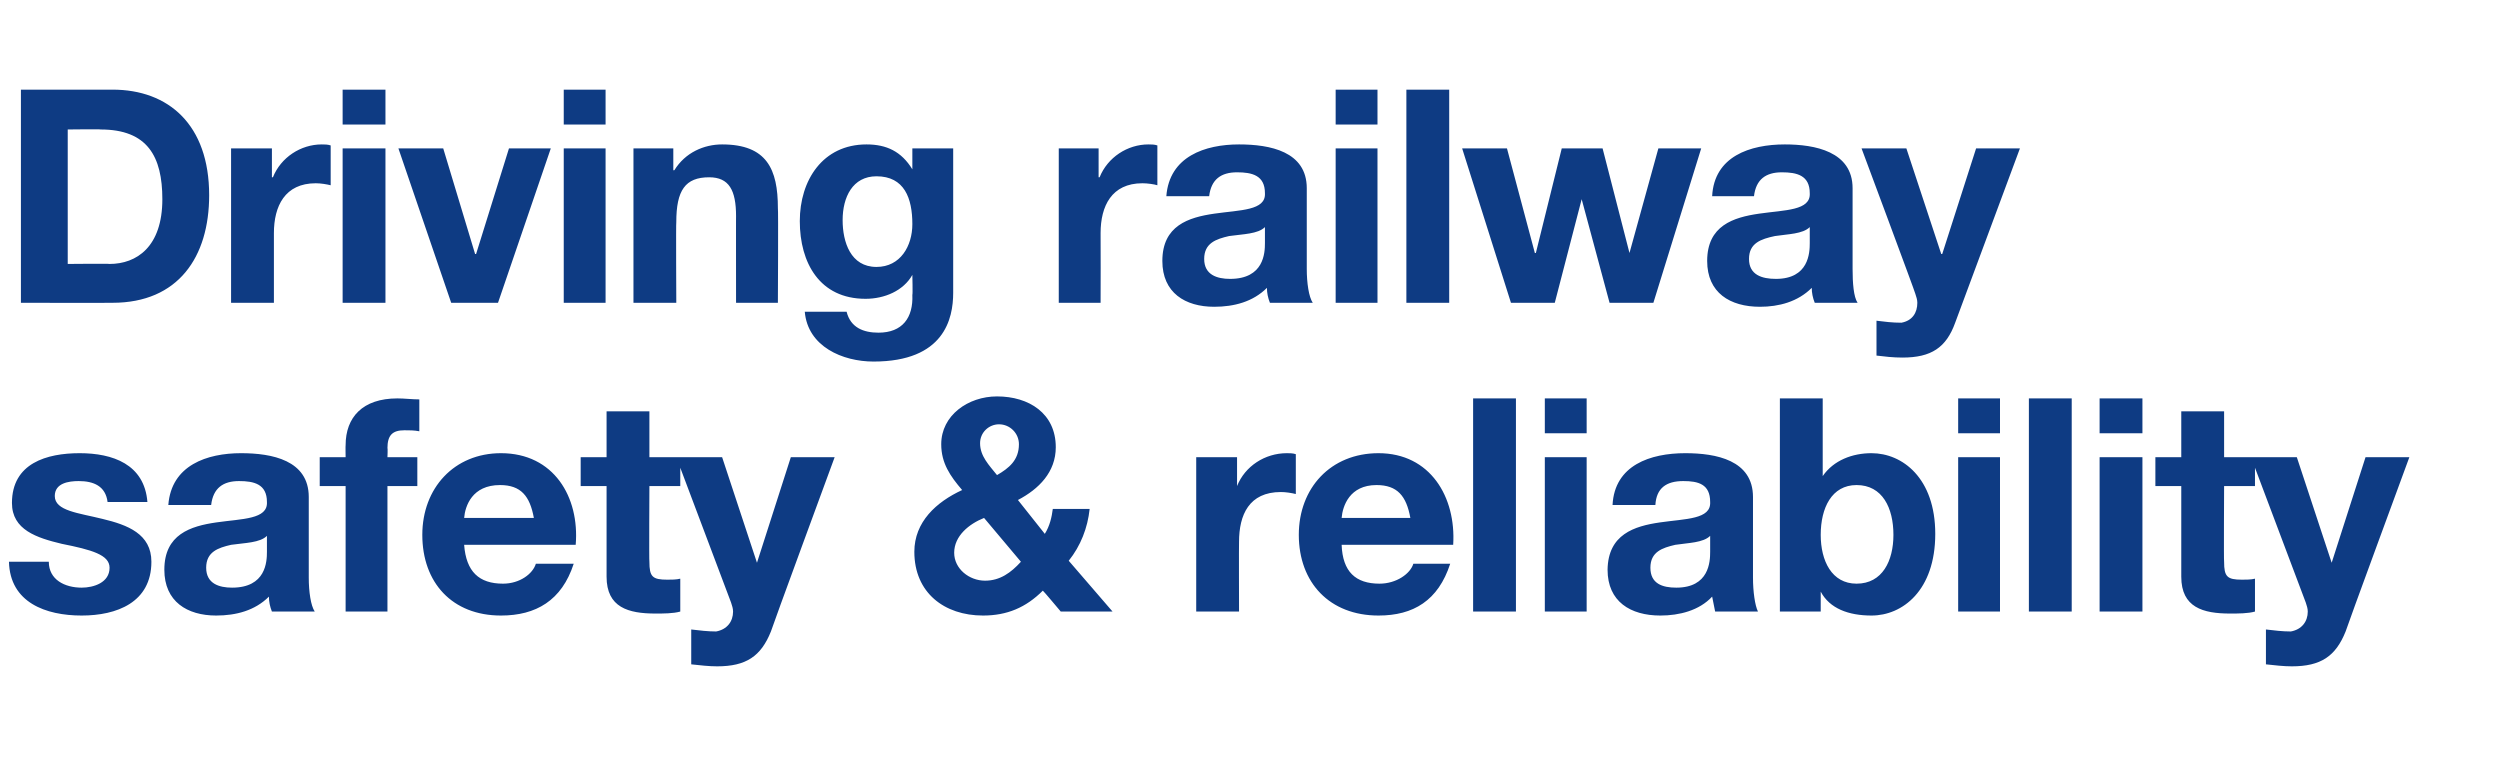
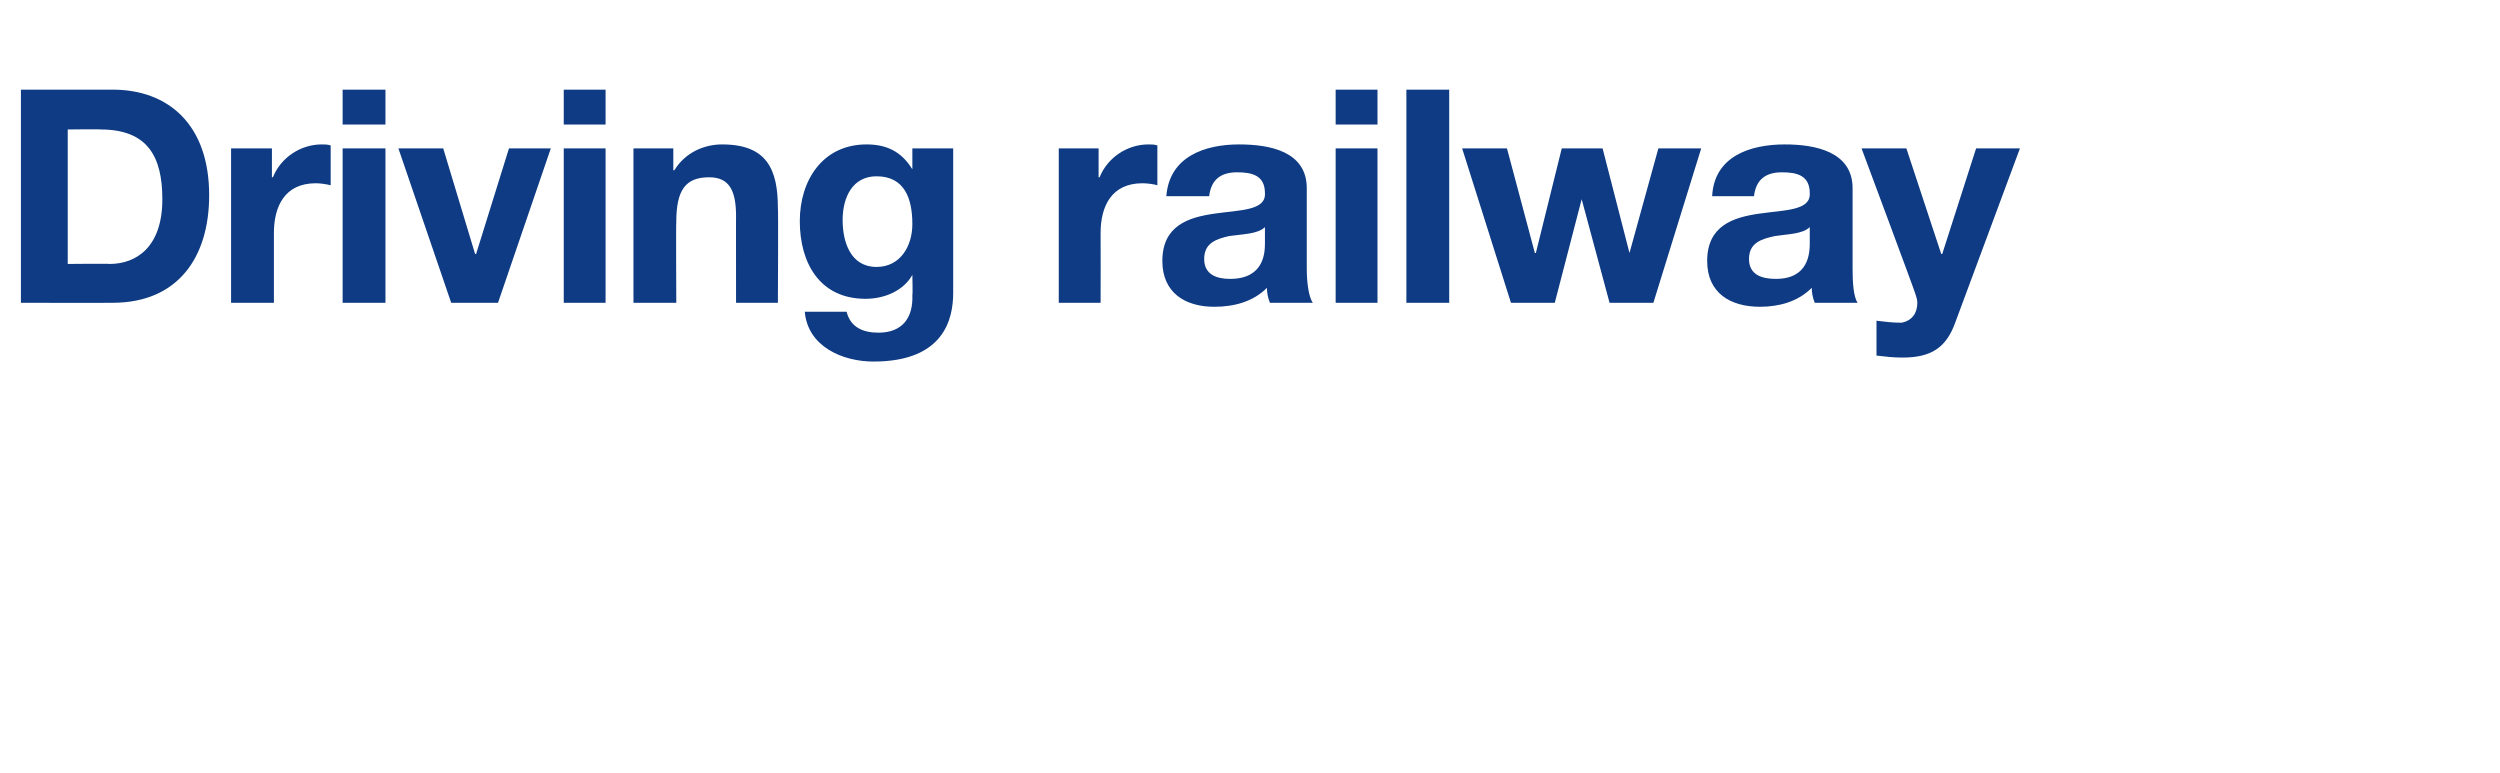
<svg xmlns="http://www.w3.org/2000/svg" version="1.1" width="251px" height="77.6px" viewBox="0 -9 251 77.6" style="top:-9px">
  <desc>Driving railway safety &amp; reliability</desc>
  <defs />
  <g id="Polygon160110">
-     <path d="M 4.9 47.4 C 4.9 49.2 6.5 50 8.2 50 C 9.4 50 11 49.5 11 48 C 11 46.7 9.2 46.2 6.2 45.6 C 3.7 45 1.2 44.2 1.2 41.5 C 1.2 37.5 4.7 36.5 8 36.5 C 11.3 36.5 14.5 37.6 14.8 41.4 C 14.8 41.4 10.8 41.4 10.8 41.4 C 10.6 39.8 9.4 39.3 7.9 39.3 C 6.9 39.3 5.5 39.5 5.5 40.8 C 5.5 42.3 7.9 42.5 10.3 43.1 C 12.8 43.7 15.2 44.6 15.2 47.4 C 15.2 51.5 11.7 52.8 8.2 52.8 C 4.6 52.8 1 51.5 0.9 47.4 C 0.9 47.4 4.9 47.4 4.9 47.4 Z M 16.9 41.7 C 17.2 37.7 20.8 36.5 24.2 36.5 C 27.3 36.5 31 37.2 31 40.9 C 31 40.9 31 49 31 49 C 31 50.4 31.2 51.8 31.6 52.4 C 31.6 52.4 27.3 52.4 27.3 52.4 C 27.1 51.9 27 51.4 27 50.9 C 25.6 52.3 23.7 52.8 21.7 52.8 C 18.8 52.8 16.5 51.4 16.5 48.2 C 16.5 41.1 27 44.9 26.8 41.4 C 26.8 39.6 25.5 39.3 24 39.3 C 22.4 39.3 21.4 40 21.2 41.7 C 21.2 41.7 16.9 41.7 16.9 41.7 Z M 26.8 44.8 C 26.1 45.5 24.6 45.5 23.2 45.7 C 21.9 46 20.7 46.4 20.7 48 C 20.7 49.6 22 50 23.3 50 C 26.7 50 26.8 47.4 26.8 46.4 C 26.8 46.4 26.8 44.8 26.8 44.8 Z M 34.7 39.8 L 32.1 39.8 L 32.1 36.9 L 34.7 36.9 C 34.7 36.9 34.68 35.71 34.7 35.7 C 34.7 32.9 36.4 31 39.9 31 C 40.6 31 41.4 31.1 42.1 31.1 C 42.1 31.1 42.1 34.3 42.1 34.3 C 41.6 34.2 41.1 34.2 40.6 34.2 C 39.4 34.2 38.9 34.7 38.9 36 C 38.94 35.98 38.9 36.9 38.9 36.9 L 41.9 36.9 L 41.9 39.8 L 38.9 39.8 L 38.9 52.4 L 34.7 52.4 L 34.7 39.8 Z M 53.6 43 C 53.2 40.8 52.3 39.7 50.2 39.7 C 47.4 39.7 46.7 41.8 46.6 43 C 46.6 43 53.6 43 53.6 43 Z M 46.6 45.7 C 46.8 48.4 48.1 49.6 50.5 49.6 C 52.2 49.6 53.5 48.6 53.8 47.6 C 53.8 47.6 57.6 47.6 57.6 47.6 C 56.4 51.3 53.8 52.8 50.3 52.8 C 45.4 52.8 42.4 49.5 42.4 44.7 C 42.4 40 45.6 36.5 50.3 36.5 C 55.6 36.5 58.2 40.9 57.8 45.7 C 57.8 45.7 46.6 45.7 46.6 45.7 Z M 65.2 36.9 L 68.3 36.9 L 68.3 39.8 L 65.2 39.8 C 65.2 39.8 65.16 47.44 65.2 47.4 C 65.2 48.9 65.5 49.2 67 49.2 C 67.4 49.2 67.9 49.2 68.3 49.1 C 68.3 49.1 68.3 52.4 68.3 52.4 C 67.6 52.6 66.6 52.6 65.8 52.6 C 63.1 52.6 60.9 52 60.9 48.9 C 60.9 48.91 60.9 39.8 60.9 39.8 L 58.3 39.8 L 58.3 36.9 L 60.9 36.9 L 60.9 32.3 L 65.2 32.3 L 65.2 36.9 Z M 77.4 54.4 C 76.4 56.9 74.9 57.9 72 57.9 C 71.2 57.9 70.3 57.8 69.4 57.7 C 69.4 57.7 69.4 54.2 69.4 54.2 C 70.2 54.3 71.1 54.4 71.9 54.4 C 73 54.2 73.6 53.4 73.6 52.4 C 73.6 52.1 73.5 51.8 73.4 51.5 C 73.38 51.46 67.9 36.9 67.9 36.9 L 72.5 36.9 L 76 47.5 L 76 47.5 L 79.4 36.9 L 83.8 36.9 C 83.8 36.9 77.37 54.37 77.4 54.4 Z M 104.7 50.3 C 103 52 101.1 52.8 98.7 52.8 C 94.8 52.8 91.8 50.5 91.8 46.4 C 91.8 43.4 94 41.4 96.6 40.2 C 95.4 38.8 94.5 37.5 94.5 35.6 C 94.5 32.7 97.2 30.8 100.1 30.8 C 103.3 30.8 106 32.5 106 35.9 C 106 38.4 104.3 40.1 102.2 41.2 C 102.2 41.2 104.9 44.6 104.9 44.6 C 105.4 43.8 105.6 42.9 105.7 42.1 C 105.7 42.1 109.4 42.1 109.4 42.1 C 109.2 44 108.5 45.8 107.3 47.3 C 107.34 47.35 111.7 52.4 111.7 52.4 L 106.5 52.4 C 106.5 52.4 104.73 50.29 104.7 50.3 Z M 98.8 43 C 97.3 43.6 95.8 44.8 95.8 46.5 C 95.8 48.1 97.3 49.3 98.9 49.3 C 100.4 49.3 101.5 48.5 102.5 47.4 C 102.5 47.4 98.8 43 98.8 43 Z M 100.3 33.6 C 99.3 33.6 98.4 34.4 98.4 35.5 C 98.4 36.8 99.3 37.7 100.1 38.7 C 101.3 38 102.3 37.2 102.3 35.6 C 102.3 34.5 101.4 33.6 100.3 33.6 Z M 120.1 36.9 L 124.2 36.9 L 124.2 39.8 C 124.2 39.8 124.23 39.79 124.2 39.8 C 125 37.8 127 36.5 129.2 36.5 C 129.5 36.5 129.8 36.5 130.1 36.6 C 130.1 36.6 130.1 40.6 130.1 40.6 C 129.7 40.5 129.1 40.4 128.6 40.4 C 125.4 40.4 124.4 42.7 124.4 45.4 C 124.38 45.43 124.4 52.4 124.4 52.4 L 120.1 52.4 L 120.1 36.9 Z M 141.6 43 C 141.2 40.8 140.3 39.7 138.2 39.7 C 135.5 39.7 134.8 41.8 134.7 43 C 134.7 43 141.6 43 141.6 43 Z M 134.7 45.7 C 134.8 48.4 136.1 49.6 138.5 49.6 C 140.2 49.6 141.6 48.6 141.9 47.6 C 141.9 47.6 145.6 47.6 145.6 47.6 C 144.4 51.3 141.9 52.8 138.4 52.8 C 133.5 52.8 130.4 49.5 130.4 44.7 C 130.4 40 133.6 36.5 138.4 36.5 C 143.6 36.5 146.2 40.9 145.9 45.7 C 145.9 45.7 134.7 45.7 134.7 45.7 Z M 147.9 31 L 152.2 31 L 152.2 52.4 L 147.9 52.4 L 147.9 31 Z M 159.3 34.5 L 155.1 34.5 L 155.1 31 L 159.3 31 L 159.3 34.5 Z M 155.1 36.9 L 159.3 36.9 L 159.3 52.4 L 155.1 52.4 L 155.1 36.9 Z M 161.9 41.7 C 162.1 37.7 165.7 36.5 169.2 36.5 C 172.3 36.5 176 37.2 176 40.9 C 176 40.9 176 49 176 49 C 176 50.4 176.2 51.8 176.5 52.4 C 176.5 52.4 172.2 52.4 172.2 52.4 C 172.1 51.9 172 51.4 171.9 50.9 C 170.6 52.3 168.6 52.8 166.7 52.8 C 163.7 52.8 161.4 51.4 161.4 48.2 C 161.5 41.1 171.9 44.9 171.7 41.4 C 171.7 39.6 170.5 39.3 169 39.3 C 167.3 39.3 166.3 40 166.2 41.7 C 166.2 41.7 161.9 41.7 161.9 41.7 Z M 171.7 44.8 C 171 45.5 169.5 45.5 168.2 45.7 C 166.9 46 165.7 46.4 165.7 48 C 165.7 49.6 166.9 50 168.3 50 C 171.6 50 171.7 47.4 171.7 46.4 C 171.7 46.4 171.7 44.8 171.7 44.8 Z M 186.4 39.7 C 183.9 39.7 182.8 42 182.8 44.7 C 182.8 47.3 183.9 49.6 186.4 49.6 C 189 49.6 190.1 47.3 190.1 44.7 C 190.1 42 189 39.7 186.4 39.7 Z M 178.7 31 L 183 31 L 183 38.8 C 183 38.8 183.03 38.8 183 38.8 C 184.1 37.2 186 36.5 187.9 36.5 C 191 36.5 194.3 39 194.3 44.6 C 194.3 50.3 191 52.8 187.9 52.8 C 185.6 52.8 183.7 52.1 182.8 50.4 C 182.82 50.44 182.8 50.4 182.8 50.4 L 182.8 52.4 L 178.7 52.4 L 178.7 31 Z M 200.8 34.5 L 196.6 34.5 L 196.6 31 L 200.8 31 L 200.8 34.5 Z M 196.6 36.9 L 200.8 36.9 L 200.8 52.4 L 196.6 52.4 L 196.6 36.9 Z M 203.7 31 L 208 31 L 208 52.4 L 203.7 52.4 L 203.7 31 Z M 215.1 34.5 L 210.8 34.5 L 210.8 31 L 215.1 31 L 215.1 34.5 Z M 210.8 36.9 L 215.1 36.9 L 215.1 52.4 L 210.8 52.4 L 210.8 36.9 Z M 223.3 36.9 L 226.4 36.9 L 226.4 39.8 L 223.3 39.8 C 223.3 39.8 223.26 47.44 223.3 47.4 C 223.3 48.9 223.6 49.2 225.1 49.2 C 225.5 49.2 226 49.2 226.4 49.1 C 226.4 49.1 226.4 52.4 226.4 52.4 C 225.7 52.6 224.7 52.6 223.9 52.6 C 221.2 52.6 219 52 219 48.9 C 219 48.91 219 39.8 219 39.8 L 216.4 39.8 L 216.4 36.9 L 219 36.9 L 219 32.3 L 223.3 32.3 L 223.3 36.9 Z M 235.5 54.4 C 234.5 56.9 233 57.9 230.1 57.9 C 229.3 57.9 228.4 57.8 227.5 57.7 C 227.5 57.7 227.5 54.2 227.5 54.2 C 228.3 54.3 229.2 54.4 230 54.4 C 231.1 54.2 231.7 53.4 231.7 52.4 C 231.7 52.1 231.6 51.8 231.5 51.5 C 231.48 51.46 226 36.9 226 36.9 L 230.6 36.9 L 234.1 47.5 L 234.1 47.5 L 237.5 36.9 L 241.9 36.9 C 241.9 36.9 235.47 54.37 235.5 54.4 Z " stroke="none" fill="#0e3b83" />
-   </g>
+     </g>
  <g id="Polygon160109">
    <path d="M 6.8 17.5 C 6.8 17.5 10.98 17.46 11 17.5 C 13.7 17.5 16.3 15.8 16.3 11 C 16.3 6.7 14.8 4 10.1 4 C 10.14 3.96 6.8 4 6.8 4 L 6.8 17.5 Z M 2.1 0 C 2.1 0 11.31 0 11.3 0 C 16.9 0 21 3.5 21 10.6 C 21 16.8 17.9 21.4 11.3 21.4 C 11.31 21.42 2.1 21.4 2.1 21.4 L 2.1 0 Z M 23.2 5.9 L 27.3 5.9 L 27.3 8.8 C 27.3 8.8 27.36 8.79 27.4 8.8 C 28.2 6.8 30.2 5.5 32.3 5.5 C 32.6 5.5 32.9 5.5 33.2 5.6 C 33.2 5.6 33.2 9.6 33.2 9.6 C 32.8 9.5 32.2 9.4 31.7 9.4 C 28.6 9.4 27.5 11.7 27.5 14.4 C 27.51 14.43 27.5 21.4 27.5 21.4 L 23.2 21.4 L 23.2 5.9 Z M 38.7 3.5 L 34.4 3.5 L 34.4 0 L 38.7 0 L 38.7 3.5 Z M 34.4 5.9 L 38.7 5.9 L 38.7 21.4 L 34.4 21.4 L 34.4 5.9 Z M 50 21.4 L 45.3 21.4 L 40 5.9 L 44.5 5.9 L 47.7 16.5 L 47.8 16.5 L 51.1 5.9 L 55.3 5.9 L 50 21.4 Z M 60.8 3.5 L 56.6 3.5 L 56.6 0 L 60.8 0 L 60.8 3.5 Z M 56.6 5.9 L 60.8 5.9 L 60.8 21.4 L 56.6 21.4 L 56.6 5.9 Z M 63.6 5.9 L 67.6 5.9 L 67.6 8.1 C 67.6 8.1 67.74 8.07 67.7 8.1 C 68.8 6.3 70.7 5.5 72.5 5.5 C 77 5.5 78.1 8 78.1 11.9 C 78.15 11.88 78.1 21.4 78.1 21.4 L 73.9 21.4 C 73.9 21.4 73.89 12.66 73.9 12.7 C 73.9 10.1 73.2 8.8 71.2 8.8 C 68.8 8.8 67.9 10.1 67.9 13.3 C 67.86 13.29 67.9 21.4 67.9 21.4 L 63.6 21.4 L 63.6 5.9 Z M 91.6 13.5 C 91.6 10.9 90.8 8.7 88 8.7 C 85.6 8.7 84.6 10.8 84.6 13.1 C 84.6 15.3 85.4 17.8 88 17.8 C 90.4 17.8 91.6 15.7 91.6 13.5 Z M 95.7 20.4 C 95.7 23 94.8 27.3 87.7 27.3 C 84.6 27.3 81.1 25.8 80.8 22.3 C 80.8 22.3 85 22.3 85 22.3 C 85.4 23.9 86.7 24.4 88.2 24.4 C 90.6 24.4 91.7 22.9 91.6 20.6 C 91.65 20.61 91.6 18.6 91.6 18.6 C 91.6 18.6 91.59 18.57 91.6 18.6 C 90.7 20.2 88.8 21 86.9 21 C 82.3 21 80.3 17.4 80.3 13.2 C 80.3 9.1 82.6 5.5 87 5.5 C 89 5.5 90.5 6.2 91.6 8 C 91.59 7.98 91.6 8 91.6 8 L 91.6 5.9 L 95.7 5.9 C 95.7 5.9 95.7 20.43 95.7 20.4 Z M 106.3 5.9 L 110.3 5.9 L 110.3 8.8 C 110.3 8.8 110.37 8.79 110.4 8.8 C 111.2 6.8 113.2 5.5 115.3 5.5 C 115.6 5.5 115.9 5.5 116.2 5.6 C 116.2 5.6 116.2 9.6 116.2 9.6 C 115.9 9.5 115.2 9.4 114.7 9.4 C 111.6 9.4 110.5 11.7 110.5 14.4 C 110.52 14.43 110.5 21.4 110.5 21.4 L 106.3 21.4 L 106.3 5.9 Z M 117.1 10.7 C 117.4 6.7 121 5.5 124.4 5.5 C 127.5 5.5 131.2 6.2 131.2 9.9 C 131.2 9.9 131.2 18 131.2 18 C 131.2 19.4 131.4 20.8 131.8 21.4 C 131.8 21.4 127.5 21.4 127.5 21.4 C 127.3 20.9 127.2 20.4 127.2 19.9 C 125.8 21.3 123.9 21.8 121.9 21.8 C 119 21.8 116.7 20.4 116.7 17.2 C 116.7 10.1 127.2 13.9 127 10.4 C 127 8.6 125.7 8.3 124.2 8.3 C 122.6 8.3 121.6 9 121.4 10.7 C 121.4 10.7 117.1 10.7 117.1 10.7 Z M 127 13.8 C 126.3 14.5 124.8 14.5 123.4 14.7 C 122.1 15 120.9 15.4 120.9 17 C 120.9 18.6 122.2 19 123.5 19 C 126.9 19 127 16.4 127 15.4 C 127 15.4 127 13.8 127 13.8 Z M 138.3 3.5 L 134.1 3.5 L 134.1 0 L 138.3 0 L 138.3 3.5 Z M 134.1 5.9 L 138.3 5.9 L 138.3 21.4 L 134.1 21.4 L 134.1 5.9 Z M 141.2 0 L 145.5 0 L 145.5 21.4 L 141.2 21.4 L 141.2 0 Z M 166 21.4 L 161.6 21.4 L 158.8 11 L 158.8 11 L 156.1 21.4 L 151.7 21.4 L 146.8 5.9 L 151.3 5.9 L 154.1 16.4 L 154.2 16.4 L 156.8 5.9 L 160.9 5.9 L 163.6 16.4 L 163.6 16.4 L 166.5 5.9 L 170.8 5.9 L 166 21.4 Z M 171.9 10.7 C 172.1 6.7 175.7 5.5 179.2 5.5 C 182.2 5.5 186 6.2 186 9.9 C 186 9.9 186 18 186 18 C 186 19.4 186.1 20.8 186.5 21.4 C 186.5 21.4 182.2 21.4 182.2 21.4 C 182 20.9 181.9 20.4 181.9 19.9 C 180.5 21.3 178.6 21.8 176.7 21.8 C 173.7 21.8 171.4 20.4 171.4 17.2 C 171.4 10.1 181.9 13.9 181.7 10.4 C 181.7 8.6 180.4 8.3 178.9 8.3 C 177.3 8.3 176.3 9 176.1 10.7 C 176.1 10.7 171.9 10.7 171.9 10.7 Z M 181.7 13.8 C 181 14.5 179.5 14.5 178.2 14.7 C 176.8 15 175.6 15.4 175.6 17 C 175.6 18.6 176.9 19 178.3 19 C 181.6 19 181.7 16.4 181.7 15.4 C 181.7 15.4 181.7 13.8 181.7 13.8 Z M 196.3 23.4 C 195.4 25.9 193.9 26.9 191 26.9 C 190.1 26.9 189.2 26.8 188.4 26.7 C 188.4 26.7 188.4 23.2 188.4 23.2 C 189.2 23.3 190 23.4 190.9 23.4 C 192 23.2 192.5 22.4 192.5 21.4 C 192.5 21.1 192.4 20.8 192.3 20.5 C 192.33 20.46 186.9 5.9 186.9 5.9 L 191.4 5.9 L 194.9 16.5 L 195 16.5 L 198.4 5.9 L 202.8 5.9 C 202.8 5.9 196.32 23.37 196.3 23.4 Z " stroke="none" fill="#0e3b83" />
  </g>
</svg>